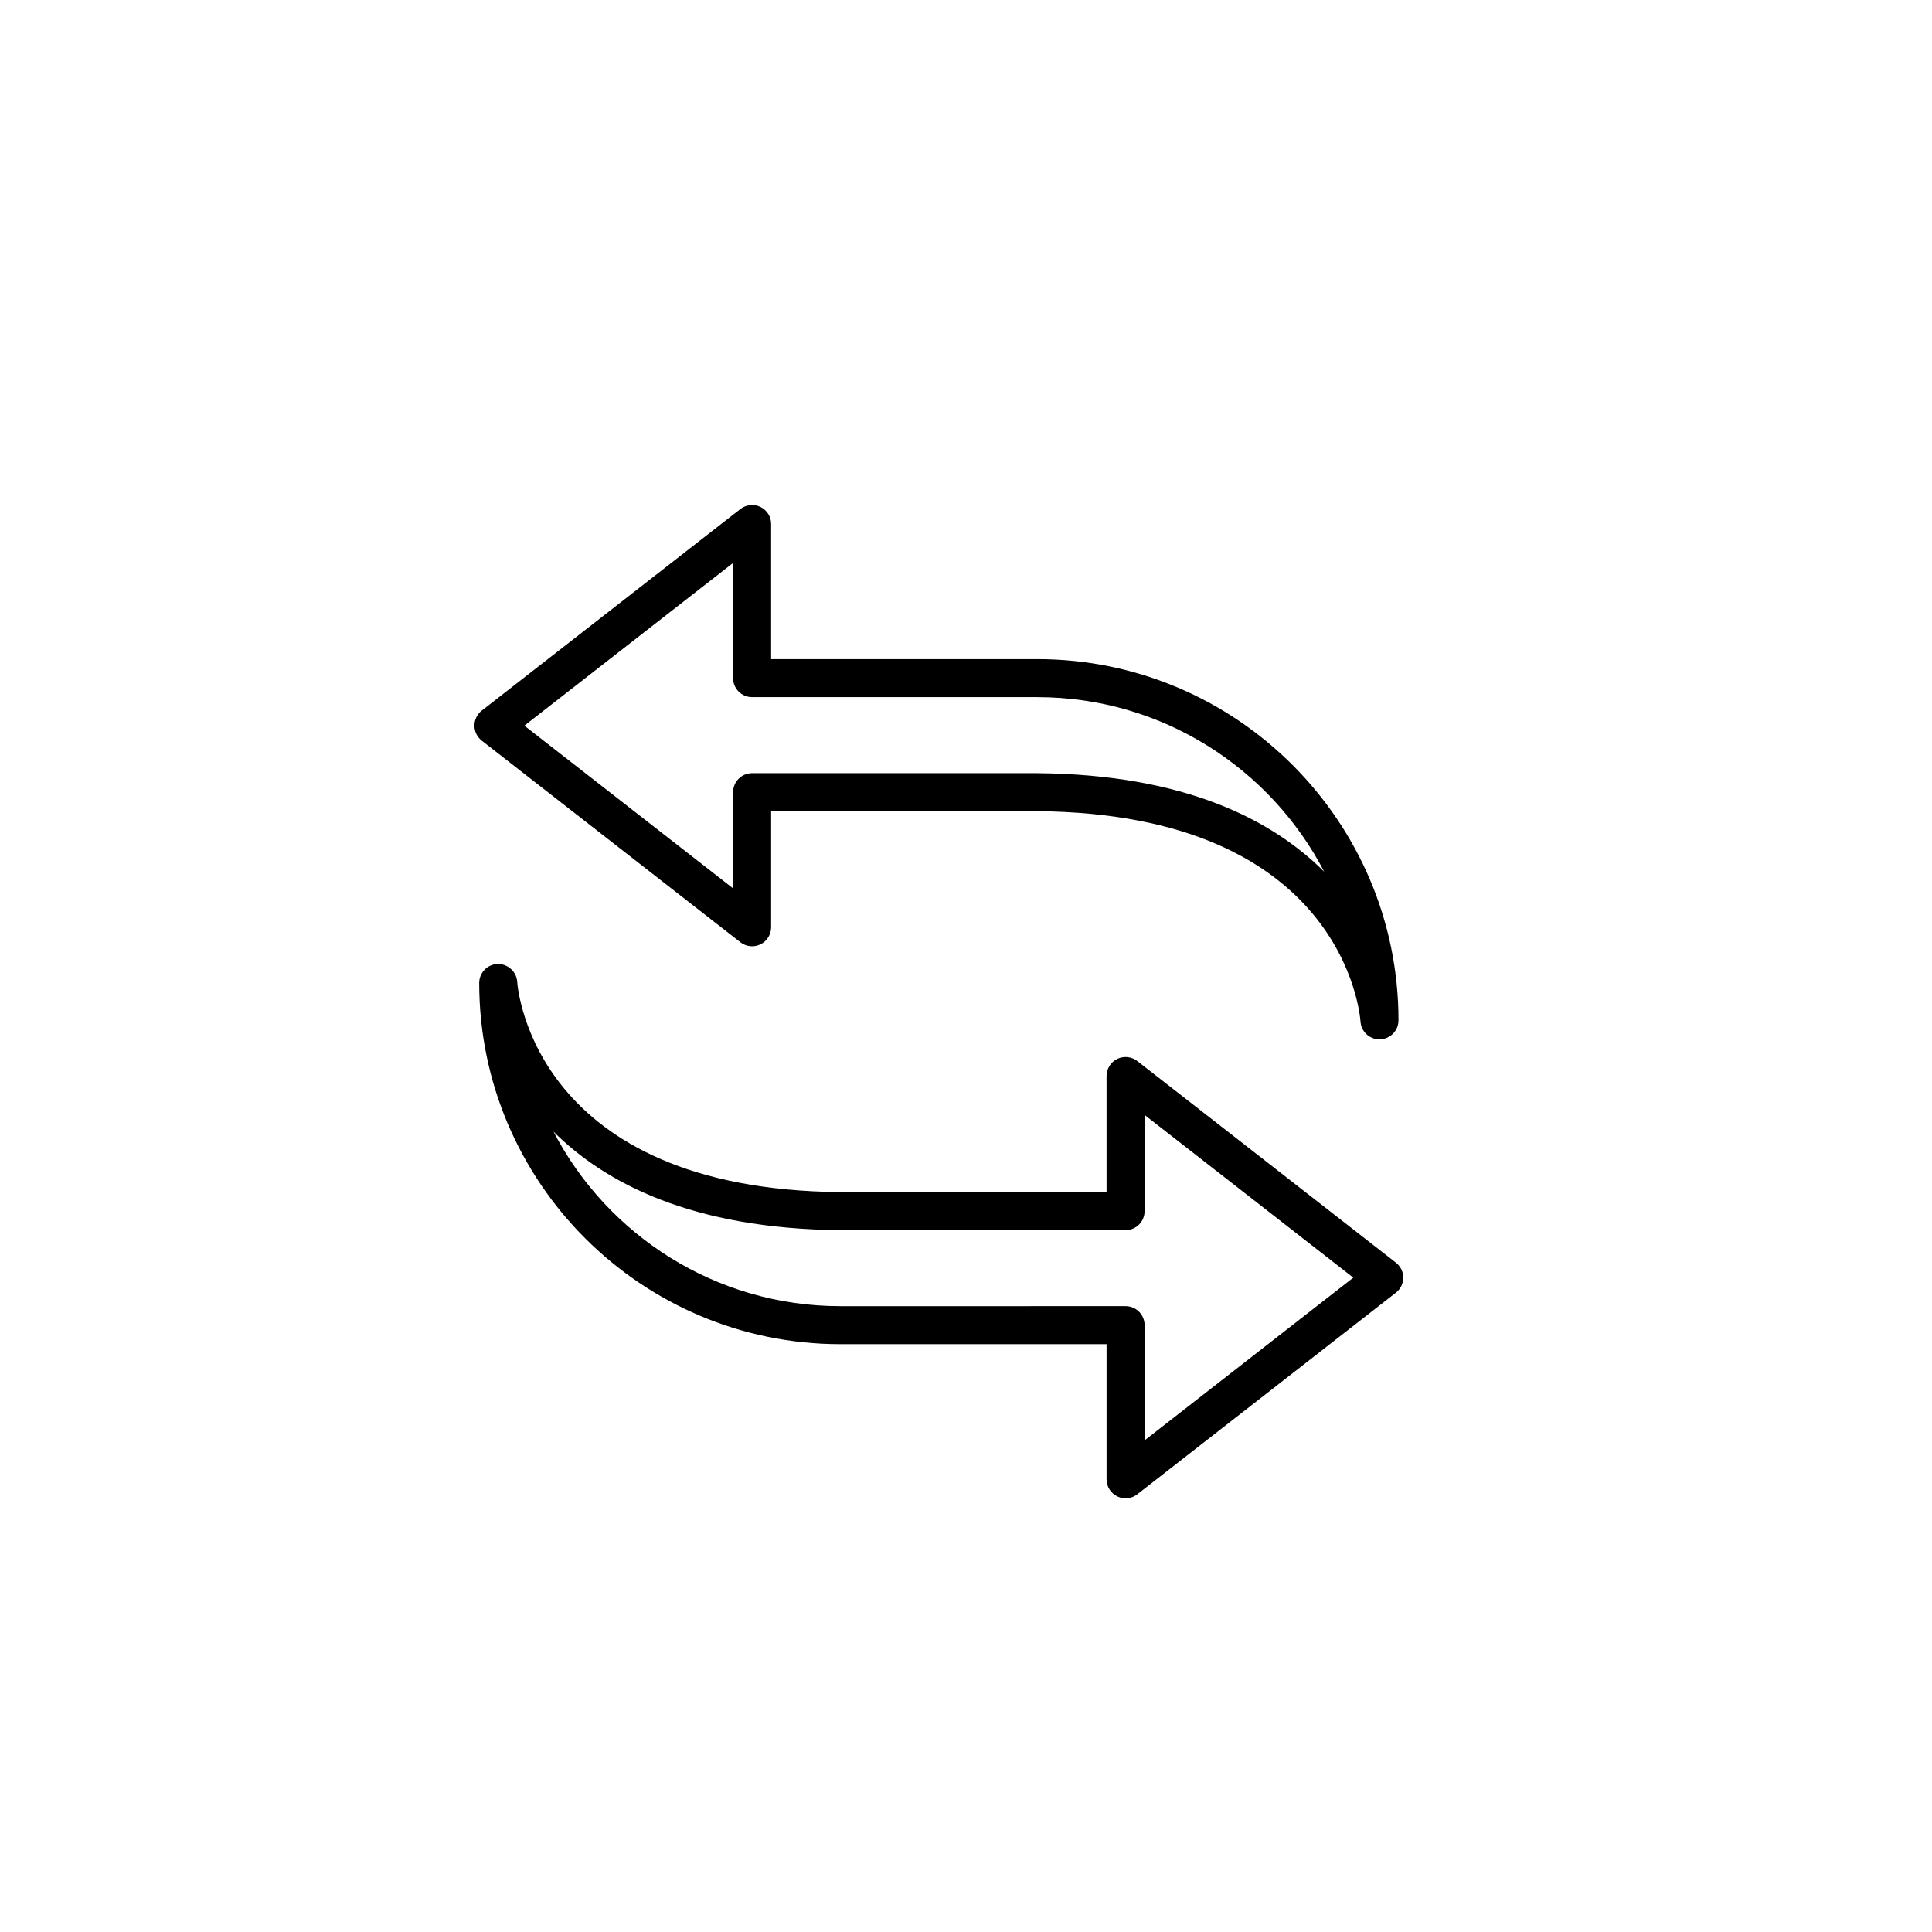
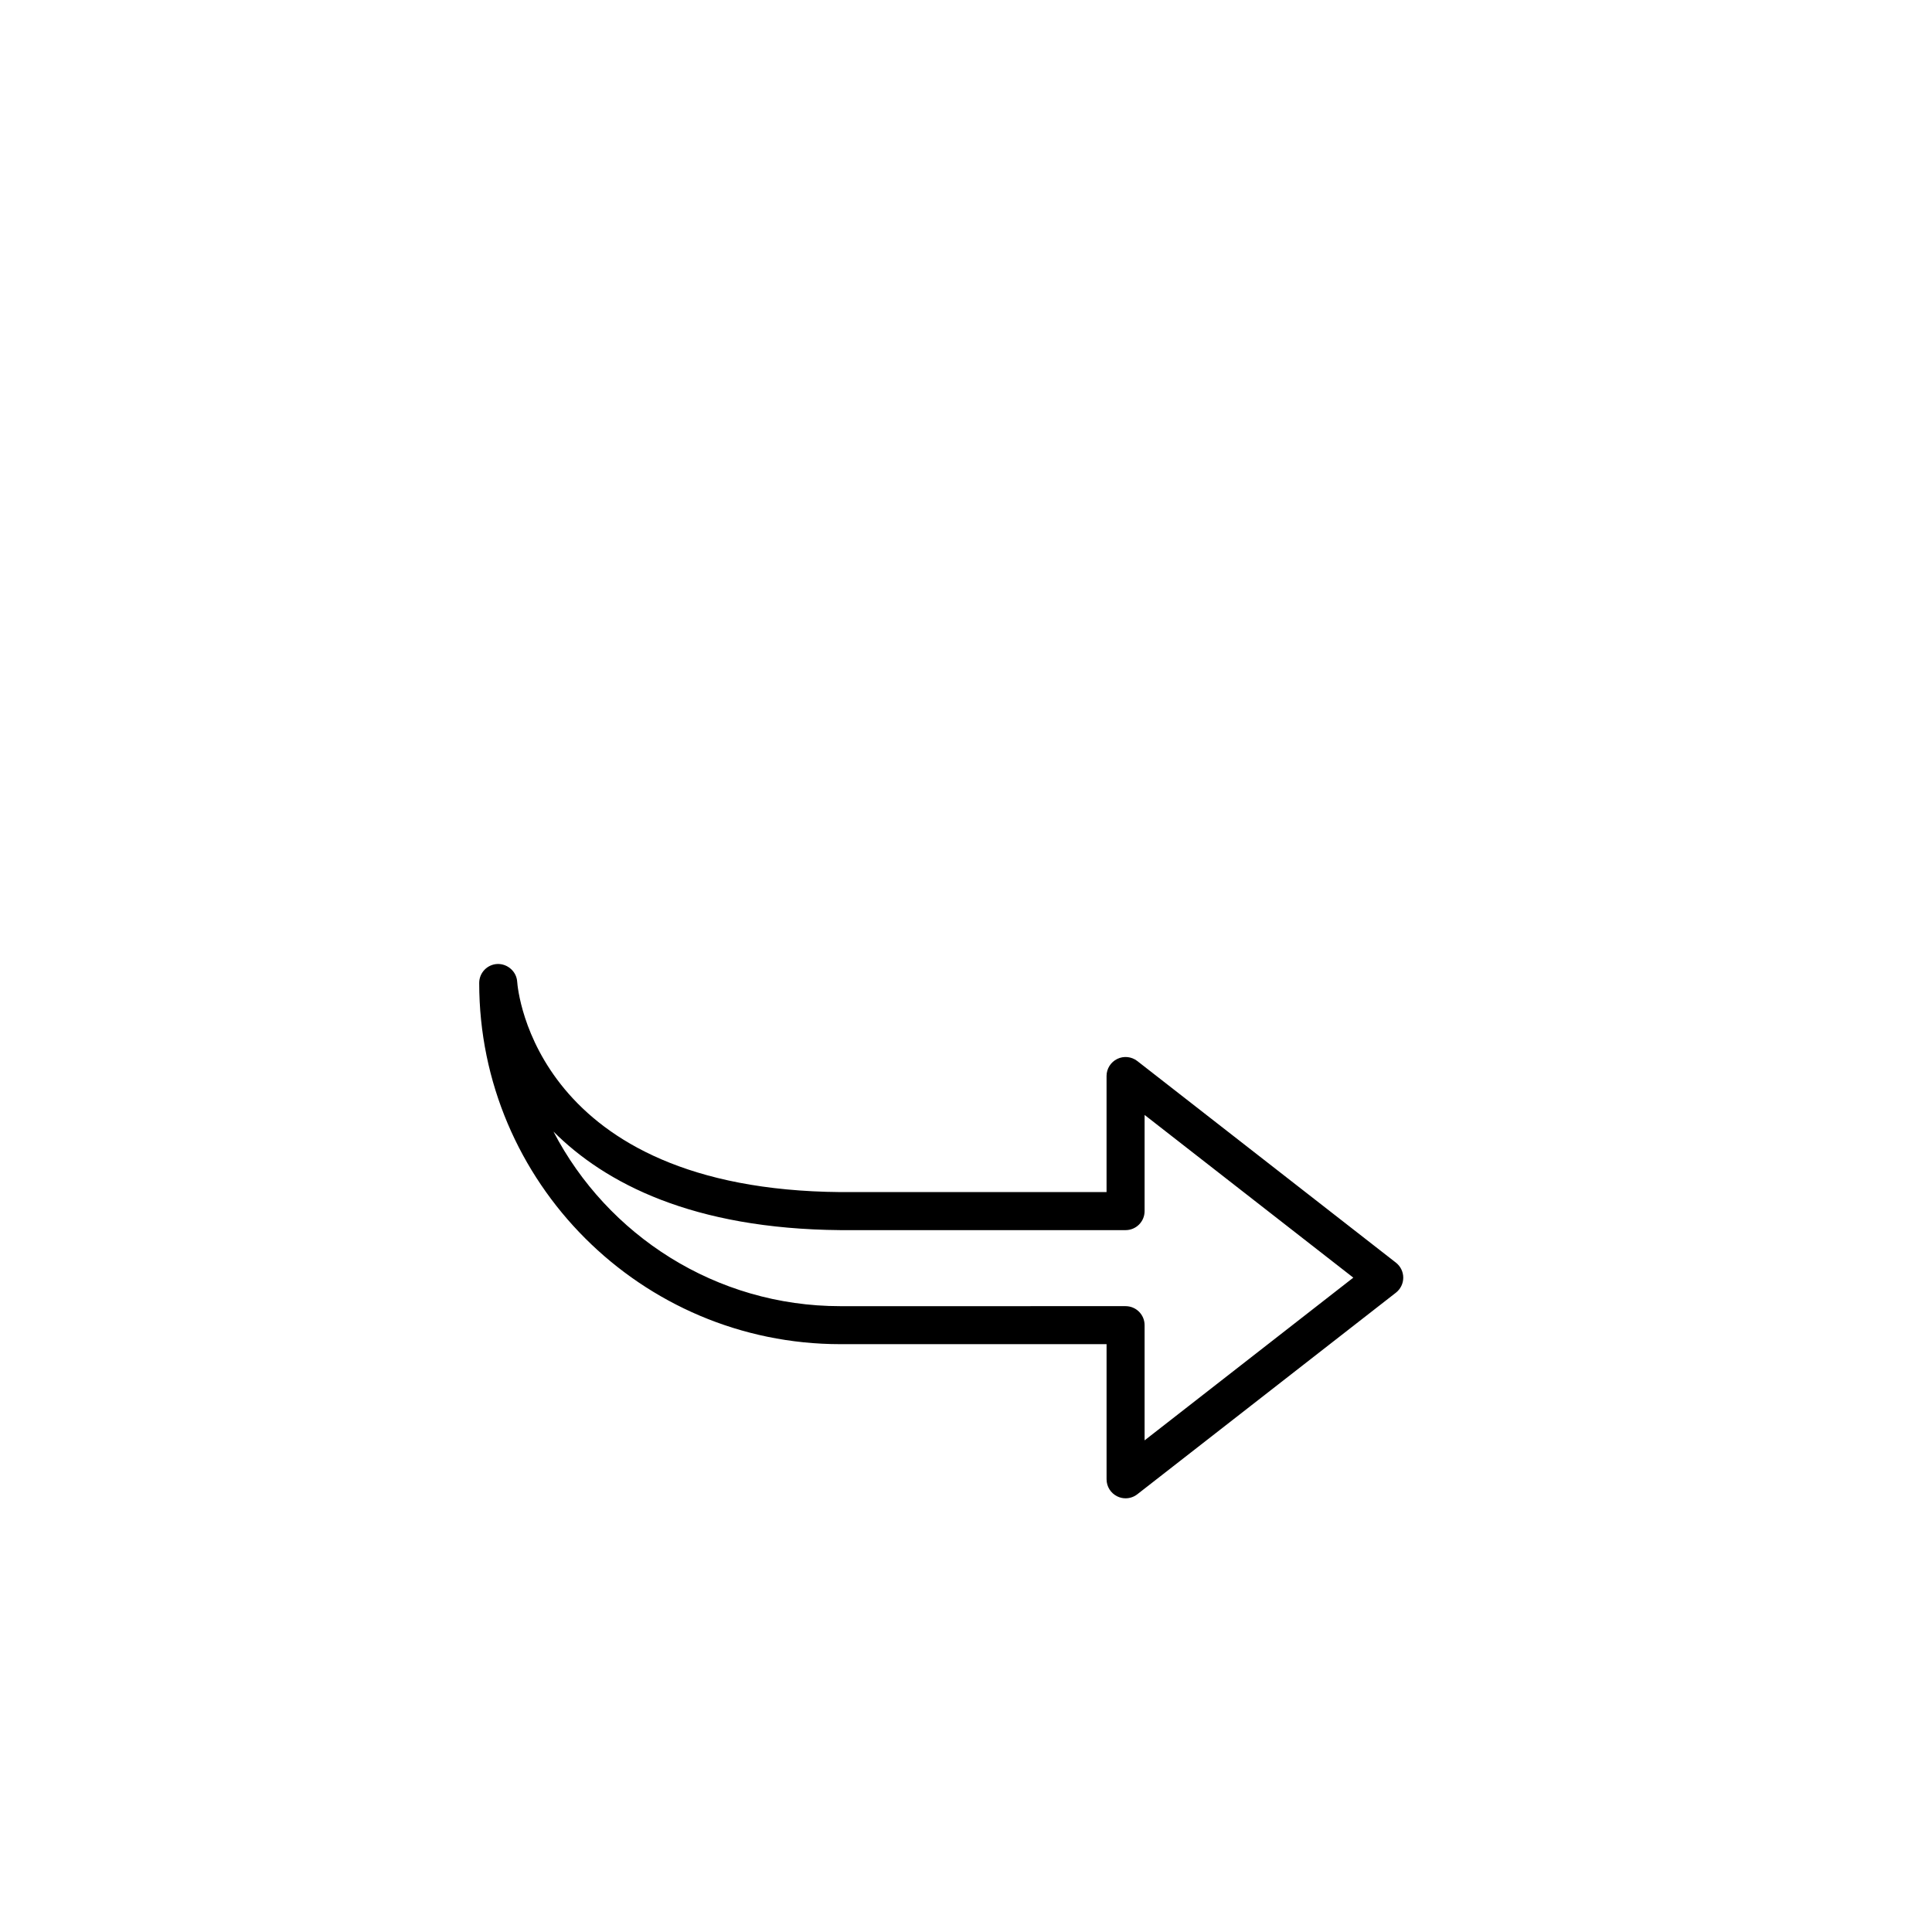
<svg xmlns="http://www.w3.org/2000/svg" fill="#000000" width="800px" height="800px" version="1.1" viewBox="144 144 512 512">
  <g>
-     <path d="m269.73 336.3c0 1.559 0.719 3.023 1.941 3.977l68.547 53.434c1.527 1.184 3.594 1.402 5.309 0.551 1.734-0.848 2.832-2.606 2.832-4.523v-30.762h70.488c80.867 0.676 85.543 53.504 85.703 55.738 0.168 2.66 2.379 4.719 5.023 4.719 0.055 0 0.105 0 0.16-0.004 2.719-0.086 4.883-2.312 4.883-5.031 0-52.785-42.941-95.723-95.723-95.723h-70.535v-35.809c0-1.926-1.098-3.68-2.832-4.523-1.719-0.84-3.785-0.629-5.309 0.551l-68.555 53.43c-1.219 0.957-1.934 2.426-1.934 3.977zm68.547-43.117v30.527c0 2.785 2.254 5.039 5.039 5.039h75.57c33.039 0 61.773 18.801 76.051 46.273-13.703-13.695-36.883-25.797-76.051-26.121h-75.57c-2.785 0-5.039 2.254-5.039 5.039v25.488l-55.312-43.121z" />
    <path d="m440.08 540.55c0.699 0.348 1.453 0.516 2.211 0.516 1.102 0 2.195-0.359 3.098-1.062l68.547-53.434c1.219-0.961 1.941-2.426 1.941-3.977s-0.719-3.023-1.941-3.977l-68.547-53.438c-1.523-1.18-3.582-1.395-5.309-0.551-1.734 0.848-2.832 2.606-2.832 4.523v30.762l-70.488 0.004c-80.863-0.672-85.543-53.508-85.699-55.738-0.168-2.711-2.535-4.769-5.184-4.715-2.719 0.086-4.883 2.312-4.883 5.031 0 52.785 42.941 95.723 95.723 95.723h70.535v35.809c0 1.926 1.094 3.676 2.828 4.523zm-73.359-50.402c-33.039 0-61.773-18.801-76.051-46.273 13.703 13.695 36.883 25.797 76.051 26.121h75.57c2.785 0 5.039-2.254 5.039-5.039v-25.488l55.312 43.121-55.312 43.121v-30.527c0-2.785-2.254-5.039-5.039-5.039z" />
  </g>
</svg>